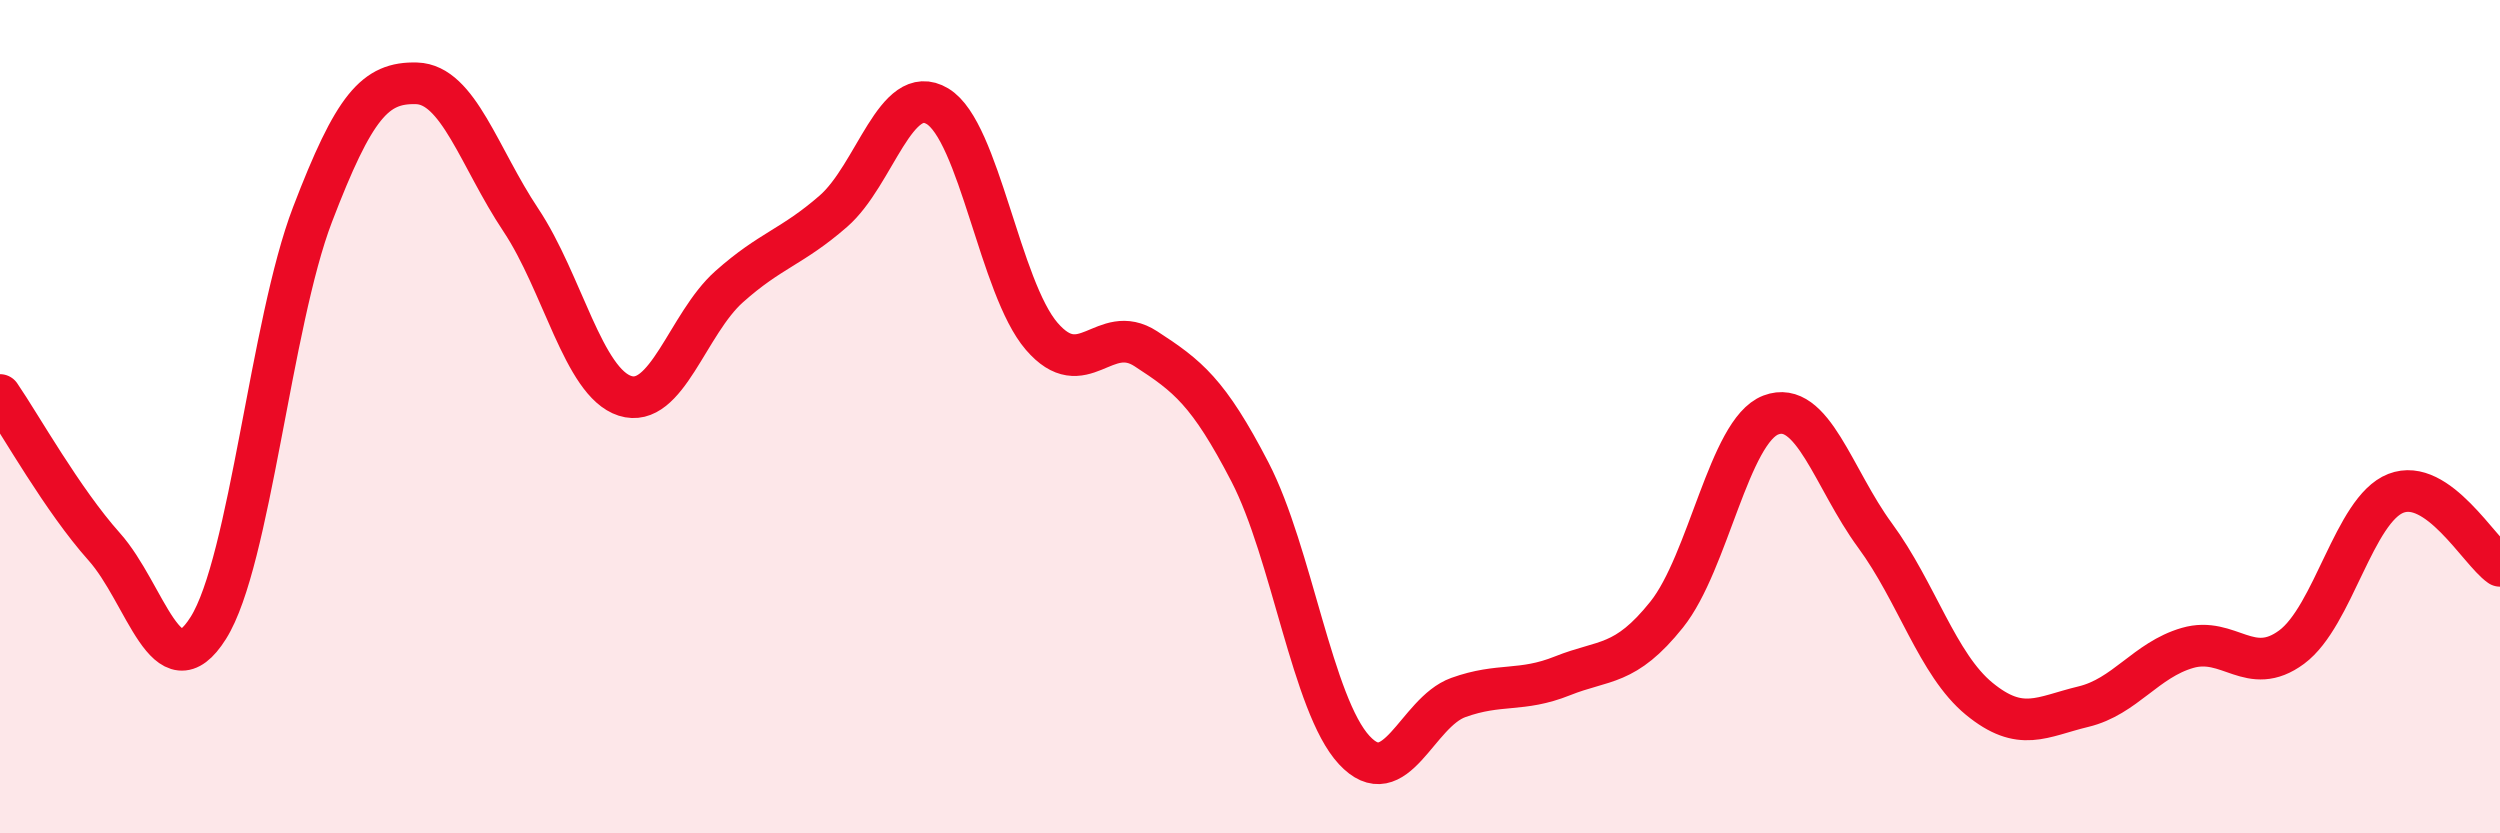
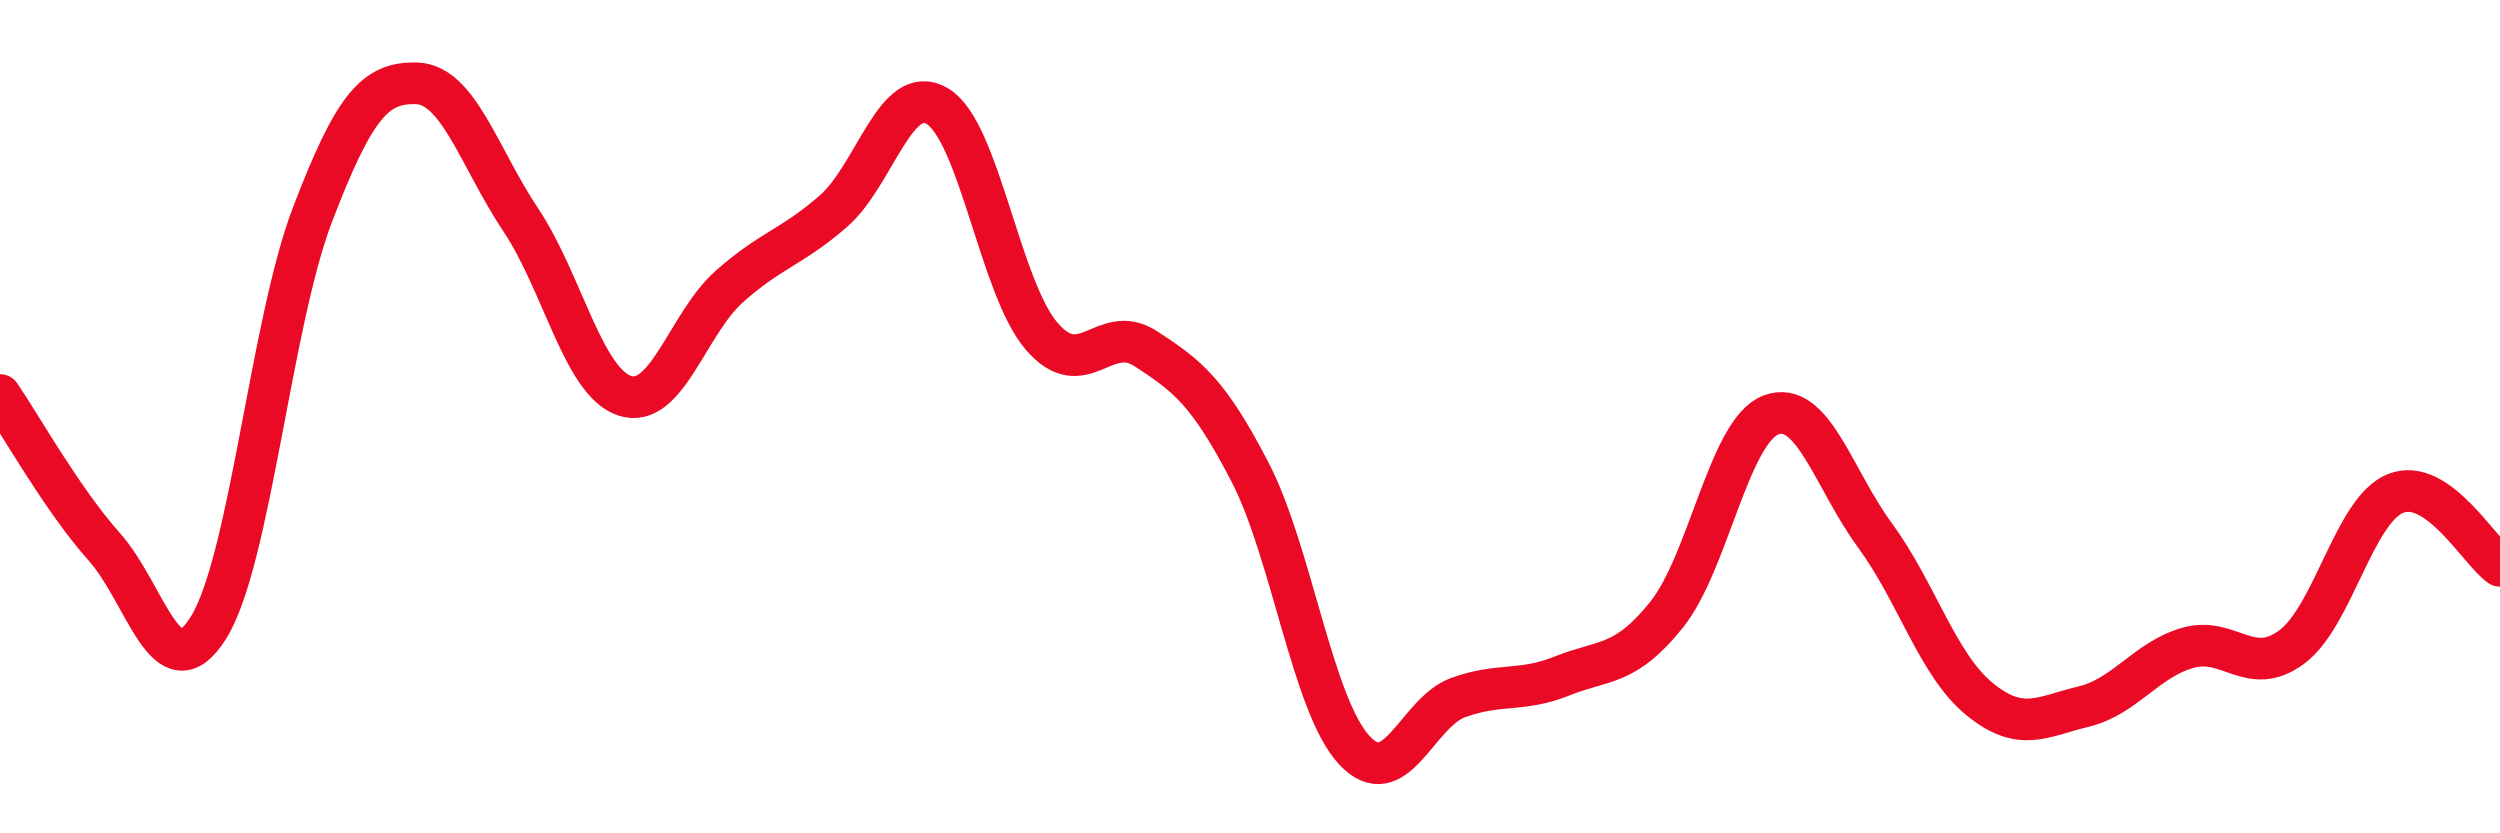
<svg xmlns="http://www.w3.org/2000/svg" width="60" height="20" viewBox="0 0 60 20">
-   <path d="M 0,9.48 C 0.5,10.21 1.5,12 2.5,13.12 C 3.5,14.24 4,16.66 5,15.07 C 6,13.48 6.5,7.76 7.5,5.15 C 8.5,2.54 9,1.97 10,2 C 11,2.03 11.5,3.78 12.5,5.28 C 13.5,6.78 14,9.18 15,9.5 C 16,9.82 16.5,7.77 17.5,6.88 C 18.5,5.99 19,5.94 20,5.07 C 21,4.2 21.5,1.95 22.5,2.55 C 23.5,3.15 24,6.91 25,8.07 C 26,9.23 26.5,7.72 27.5,8.37 C 28.5,9.02 29,9.4 30,11.33 C 31,13.26 31.5,16.92 32.5,18 C 33.5,19.08 34,17.1 35,16.74 C 36,16.38 36.5,16.62 37.5,16.22 C 38.5,15.82 39,16 40,14.75 C 41,13.5 41.5,10.34 42.5,9.96 C 43.5,9.58 44,11.49 45,12.85 C 46,14.21 46.5,15.95 47.5,16.77 C 48.5,17.59 49,17.2 50,16.96 C 51,16.72 51.5,15.84 52.5,15.55 C 53.5,15.26 54,16.27 55,15.53 C 56,14.79 56.5,12.23 57.5,11.84 C 58.5,11.45 59.5,13.23 60,13.58L60 20L0 20Z" fill="#EB0A25" opacity="0.1" stroke-linecap="round" stroke-linejoin="round" />
  <path d="M 0,9.48 C 0.5,10.21 1.5,12 2.5,13.12 C 3.5,14.24 4,16.66 5,15.07 C 6,13.48 6.5,7.76 7.5,5.15 C 8.5,2.54 9,1.97 10,2 C 11,2.03 11.5,3.78 12.5,5.28 C 13.5,6.78 14,9.18 15,9.5 C 16,9.82 16.5,7.77 17.5,6.88 C 18.5,5.99 19,5.94 20,5.07 C 21,4.2 21.5,1.95 22.5,2.55 C 23.5,3.15 24,6.91 25,8.07 C 26,9.23 26.5,7.72 27.5,8.37 C 28.5,9.02 29,9.4 30,11.33 C 31,13.26 31.5,16.92 32.5,18 C 33.5,19.08 34,17.1 35,16.74 C 36,16.38 36.5,16.62 37.5,16.22 C 38.5,15.82 39,16 40,14.75 C 41,13.5 41.5,10.34 42.5,9.96 C 43.5,9.58 44,11.49 45,12.85 C 46,14.21 46.5,15.95 47.5,16.77 C 48.5,17.59 49,17.2 50,16.96 C 51,16.72 51.5,15.84 52.5,15.55 C 53.5,15.26 54,16.27 55,15.53 C 56,14.79 56.5,12.23 57.5,11.84 C 58.5,11.45 59.5,13.23 60,13.58" stroke="#EB0A25" stroke-width="1" fill="none" stroke-linecap="round" stroke-linejoin="round" />
</svg>